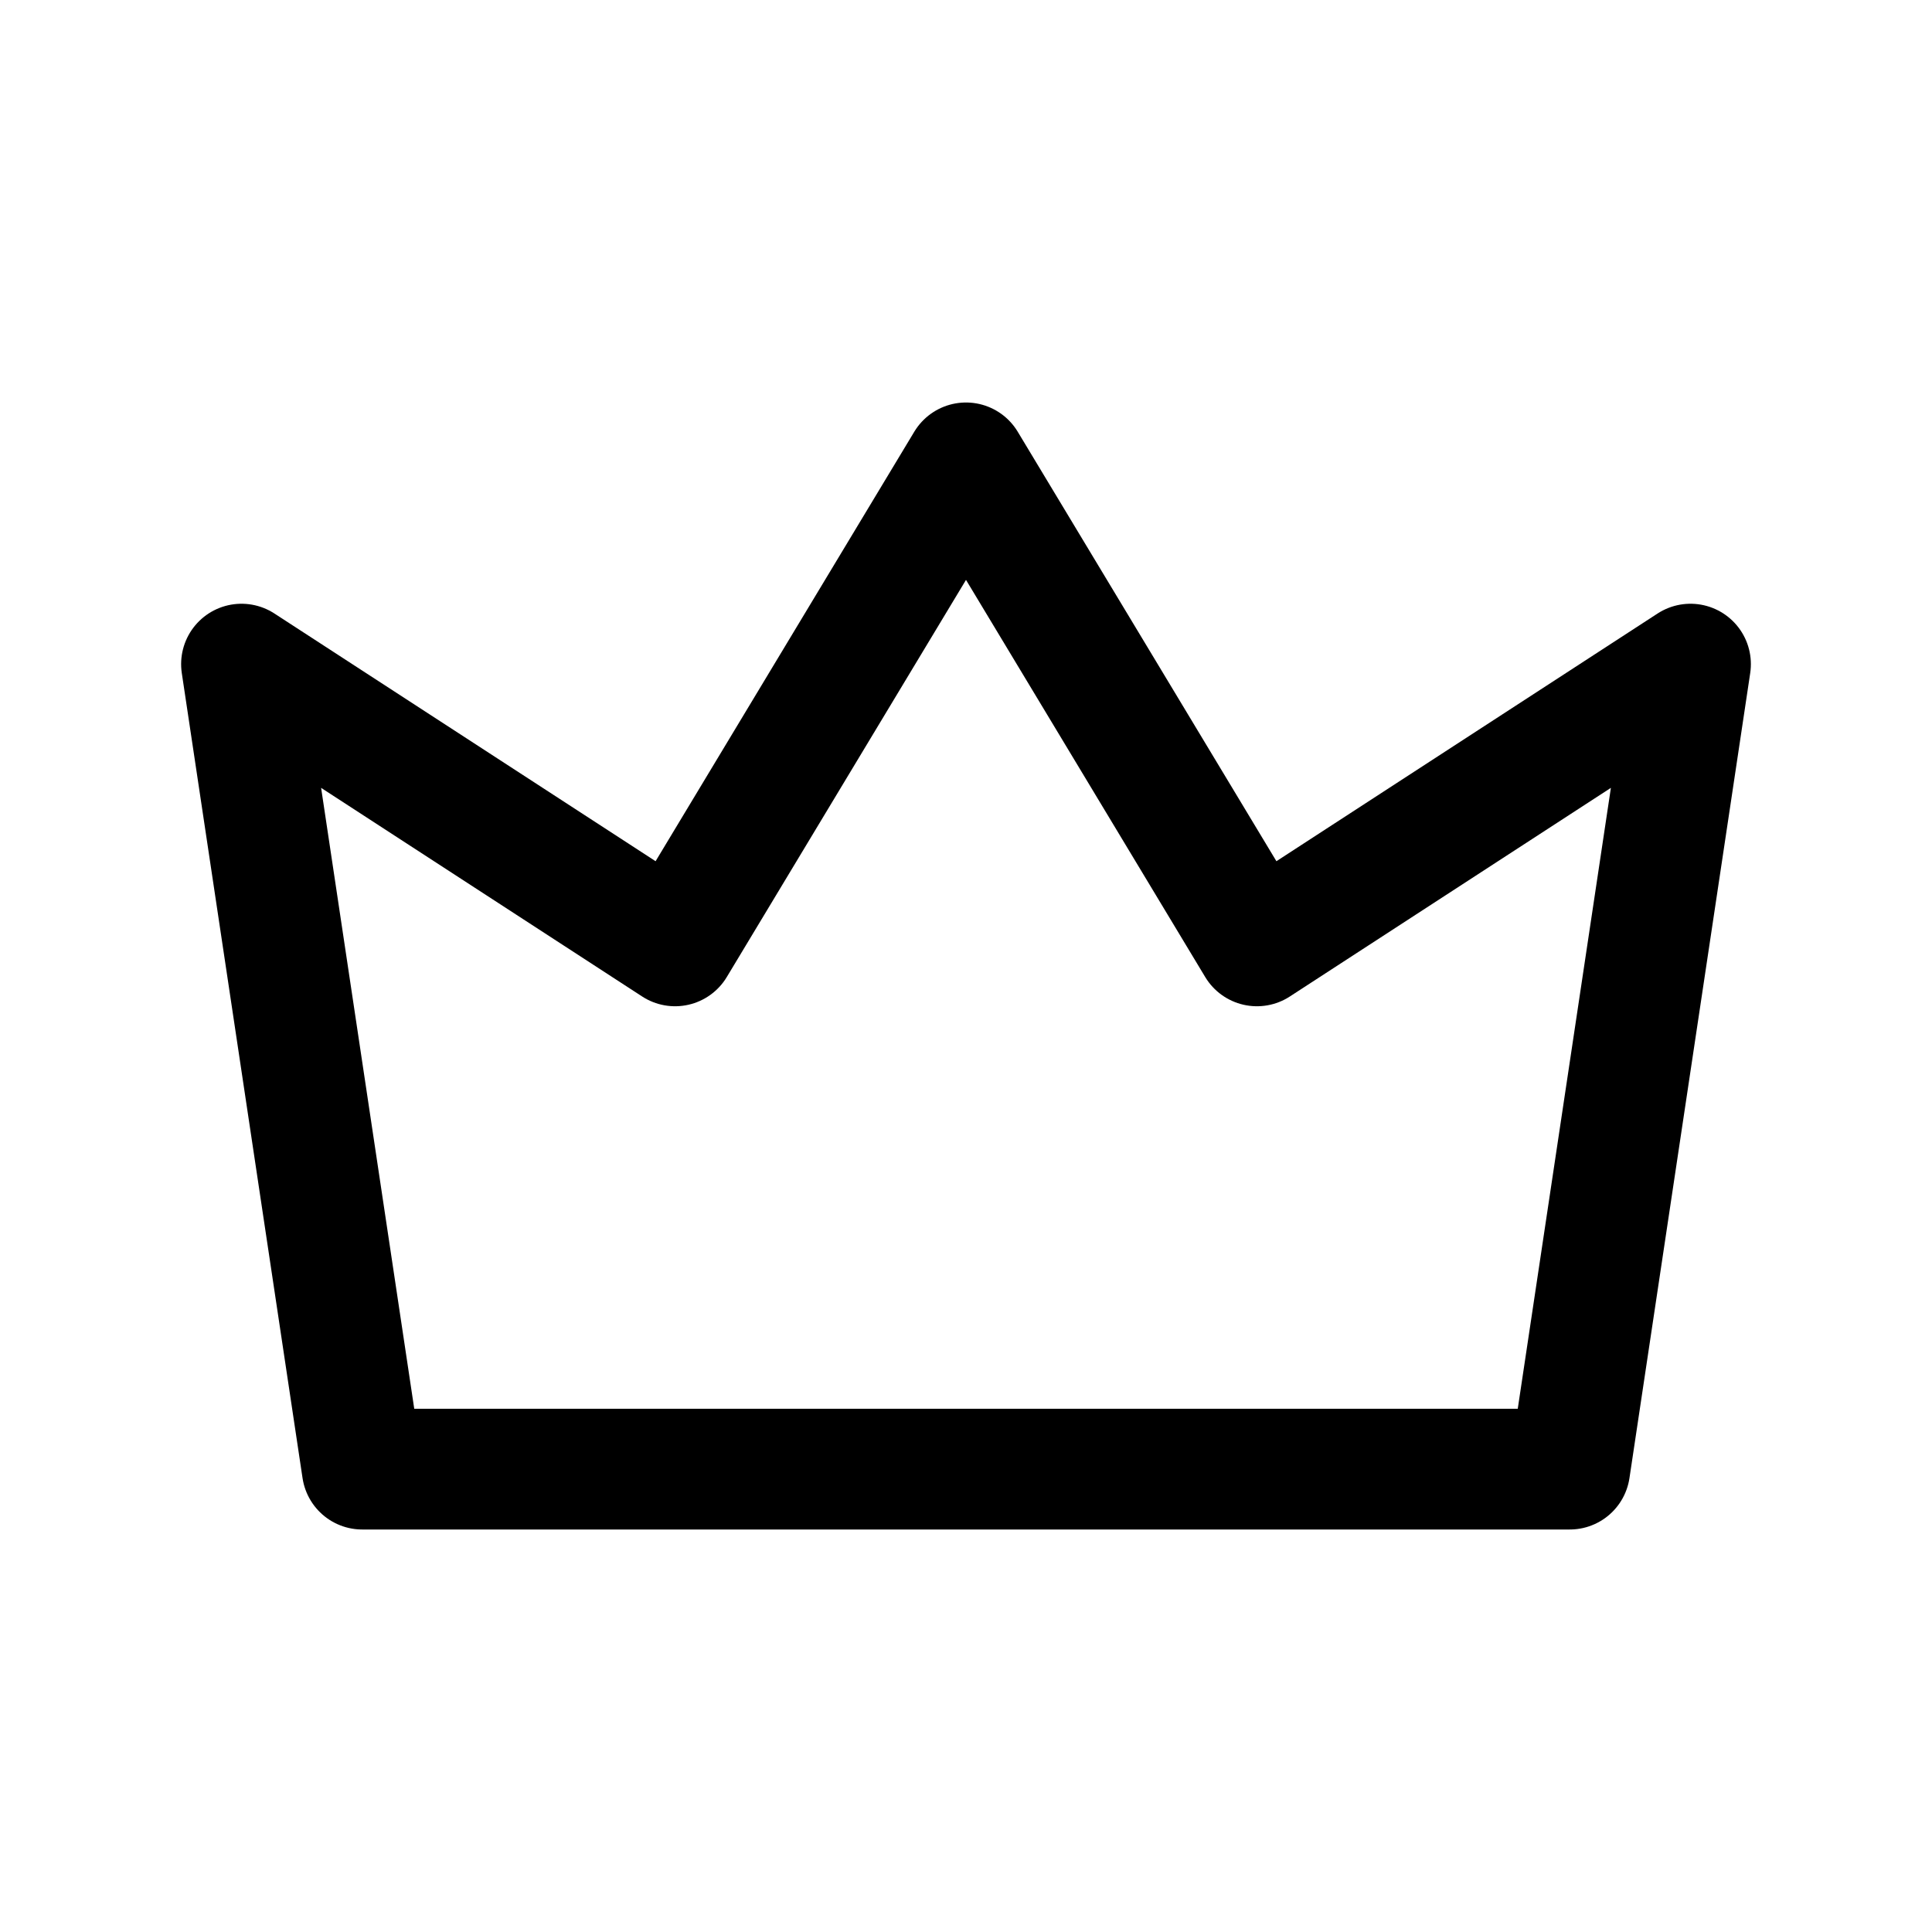
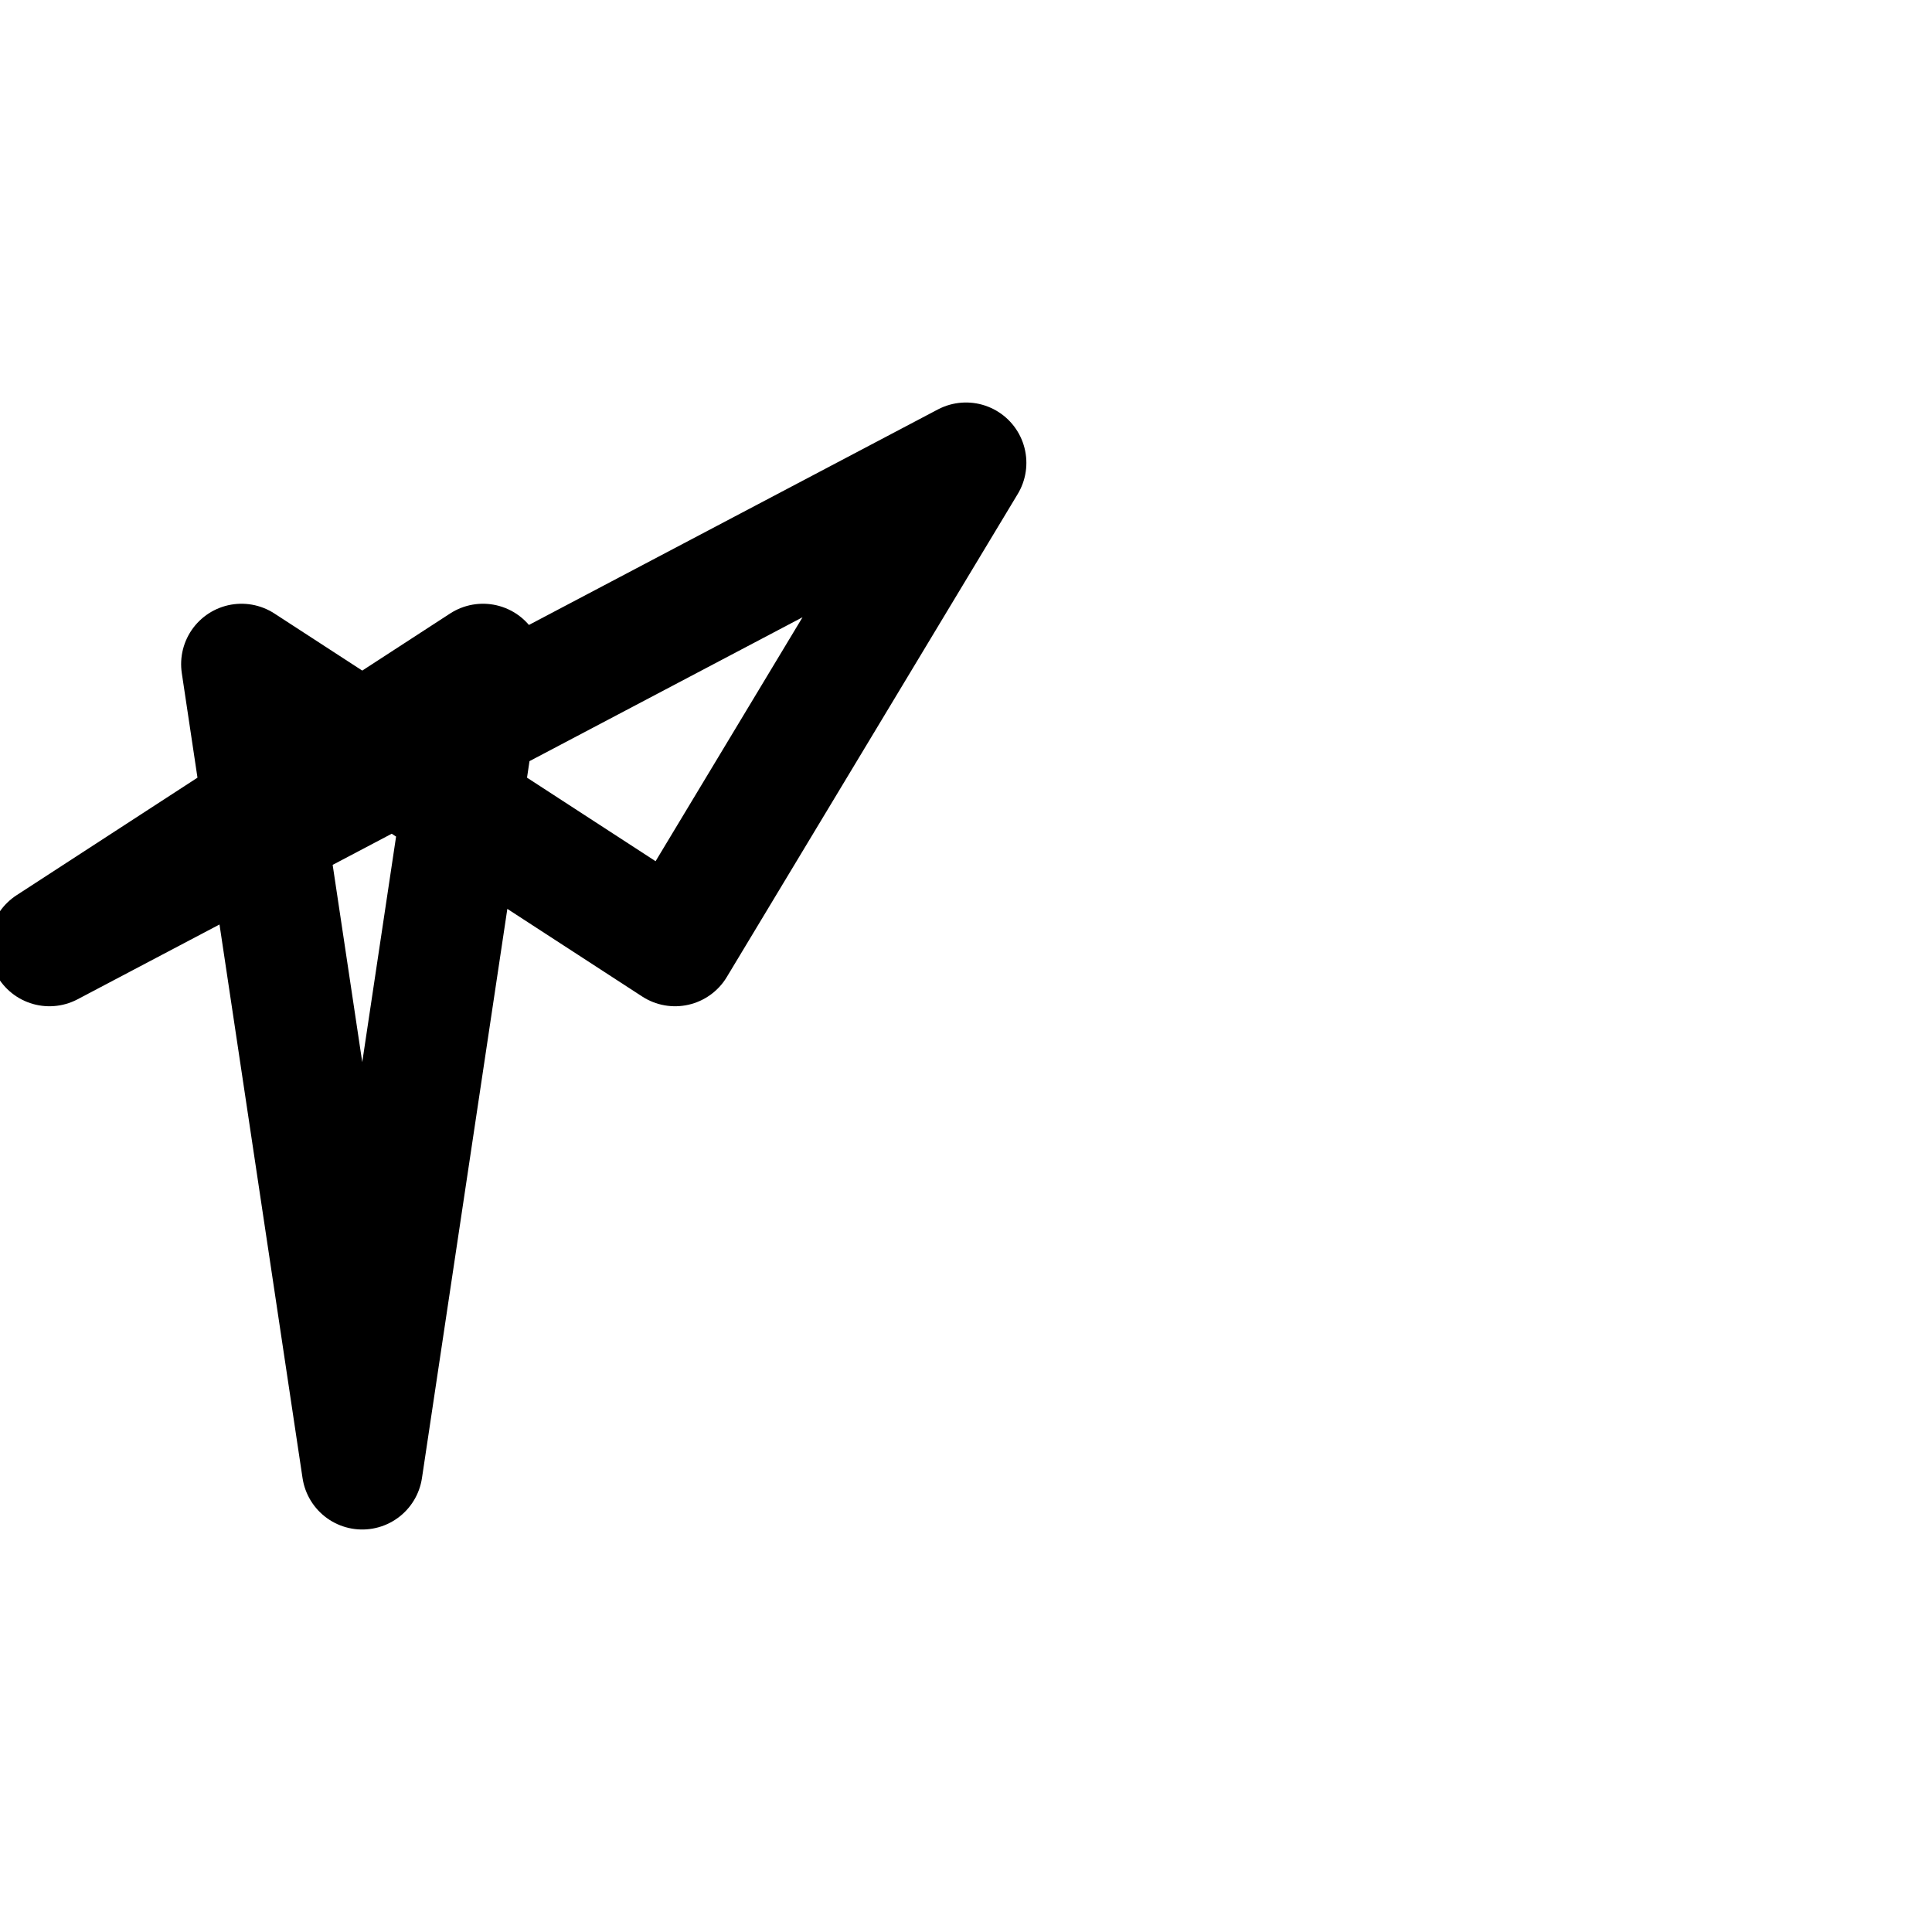
<svg xmlns="http://www.w3.org/2000/svg" width="1em" height="1em" viewBox="0 0 24 24">
-   <path fill="none" stroke="currentColor" stroke-linecap="round" stroke-linejoin="round" stroke-width="1.5" d="m12 5.75l-3.614 6L3 8.25l1.5 10h15l1.5-10l-5.386 3.5Z" />
+   <path fill="none" stroke="currentColor" stroke-linecap="round" stroke-linejoin="round" stroke-width="1.5" d="m12 5.75l-3.614 6L3 8.25l1.5 10l1.5-10l-5.386 3.5Z" />
</svg>